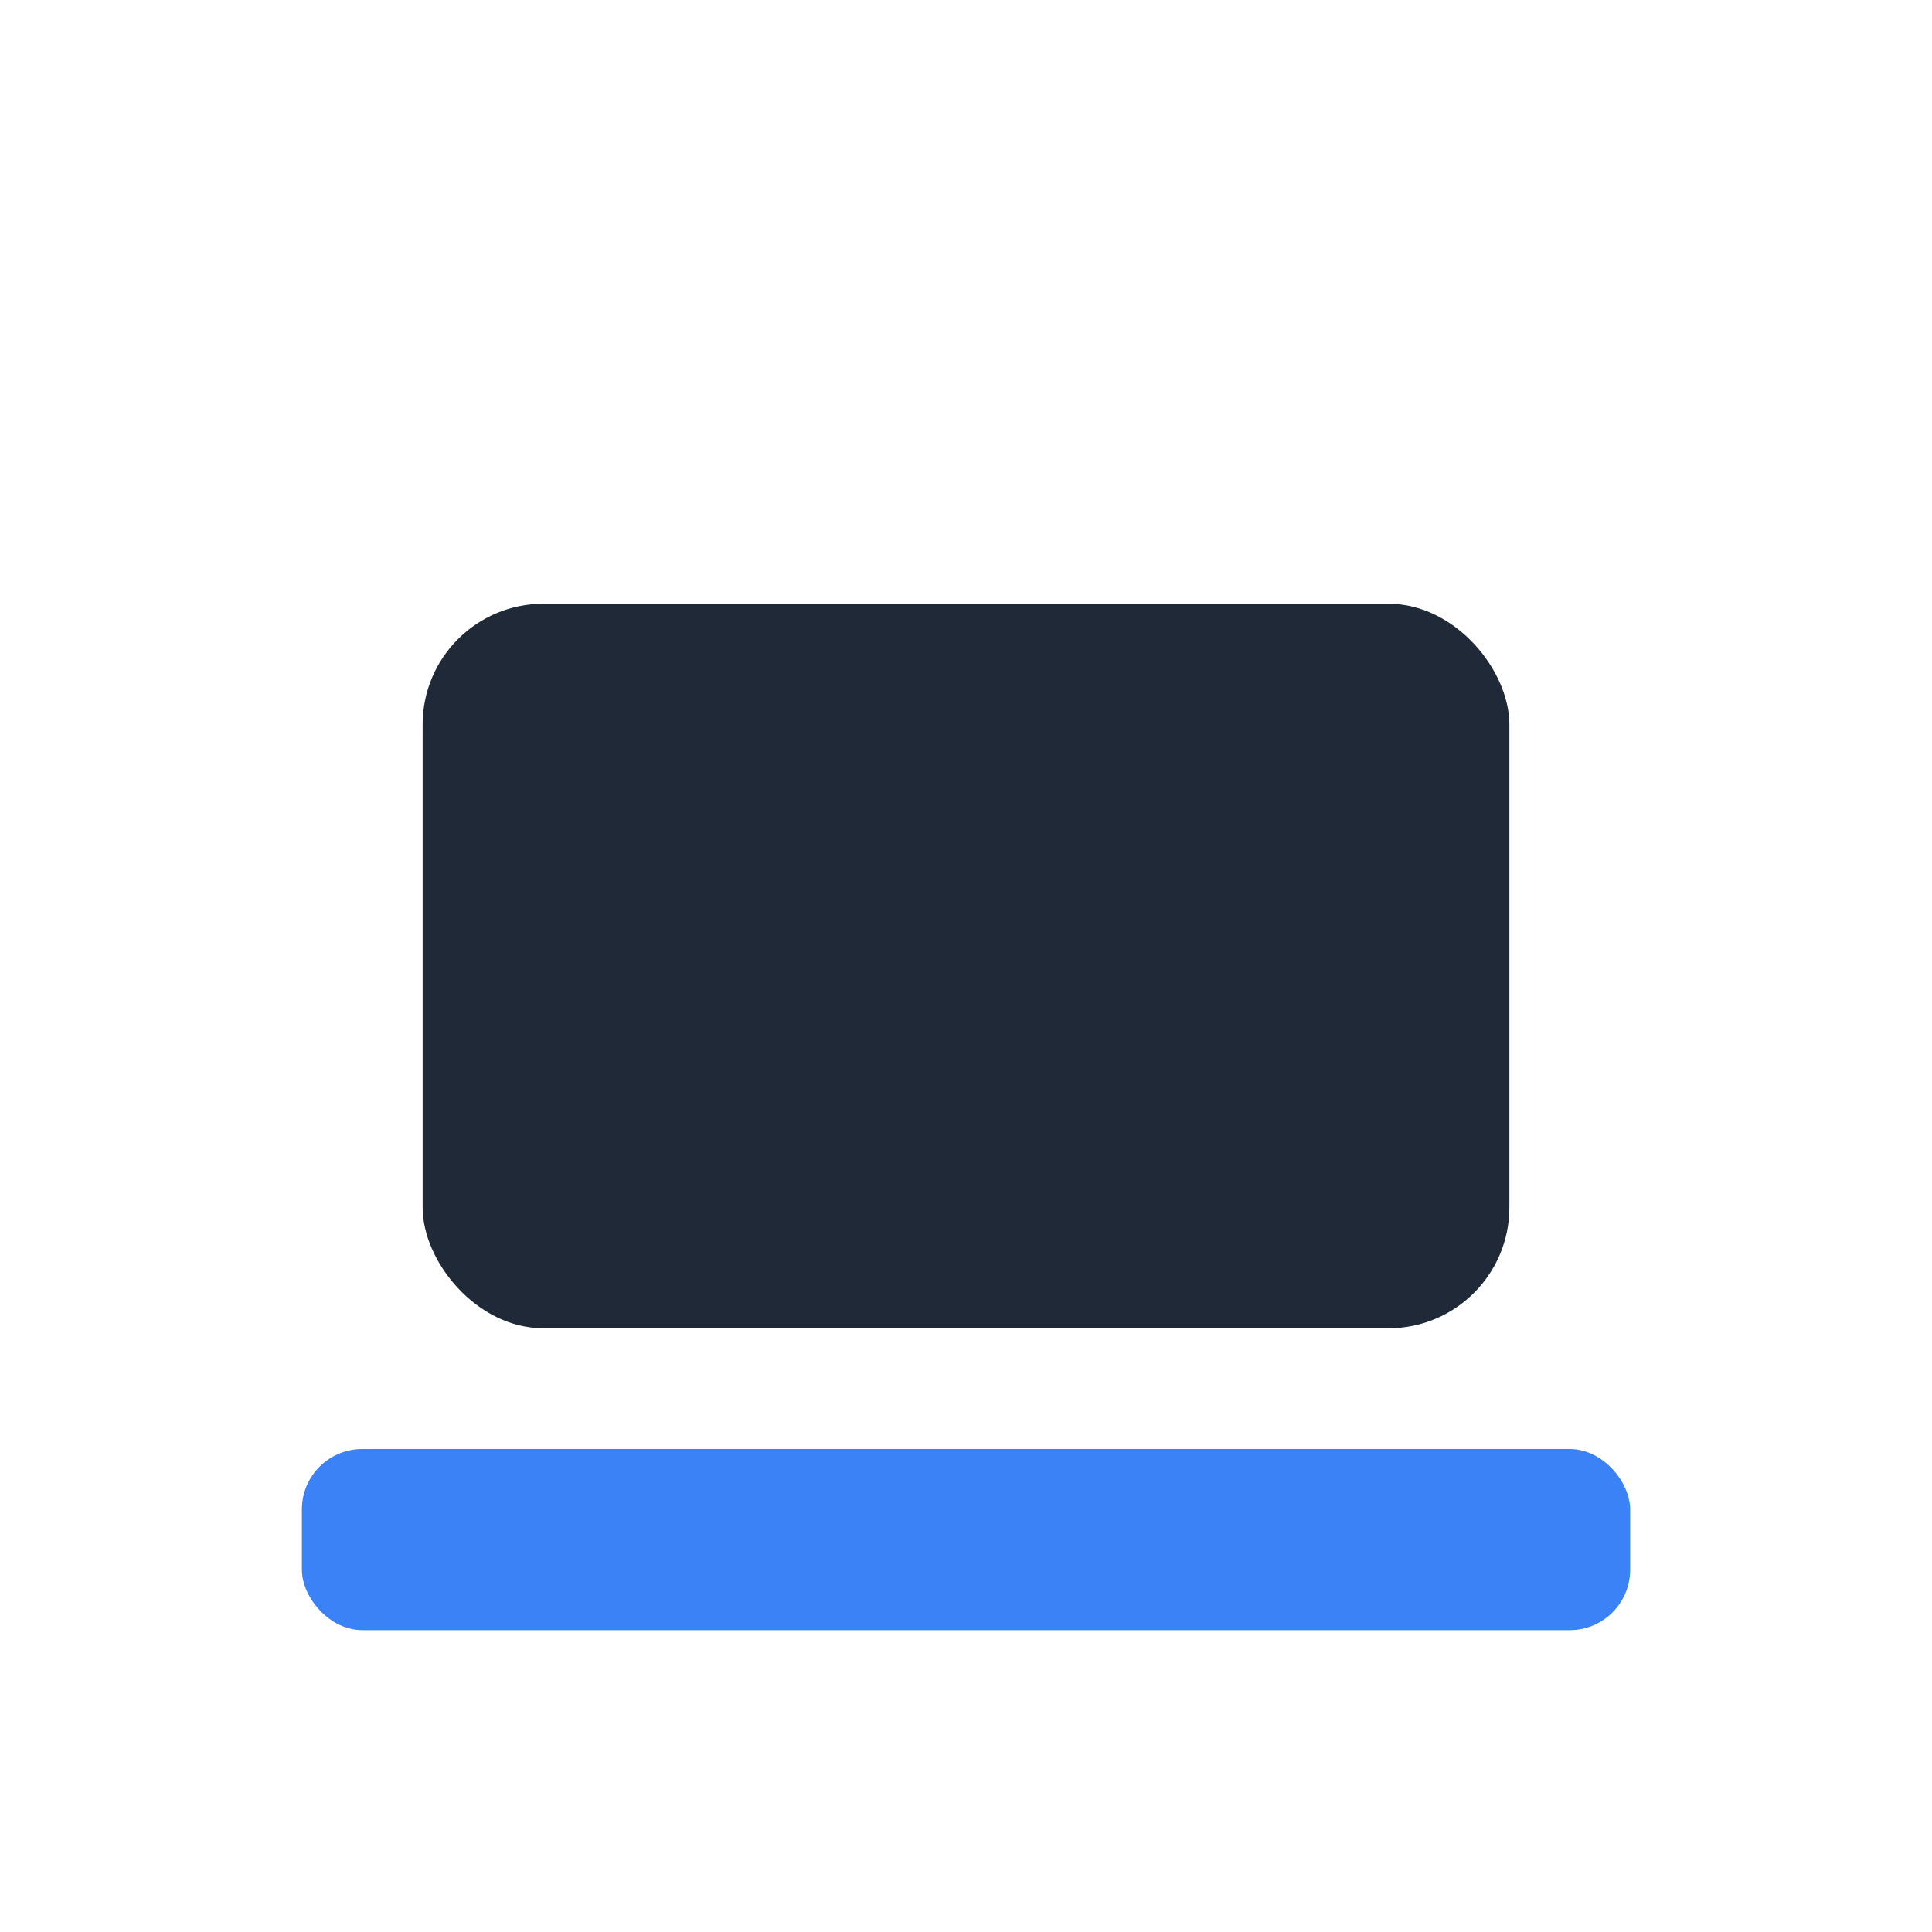
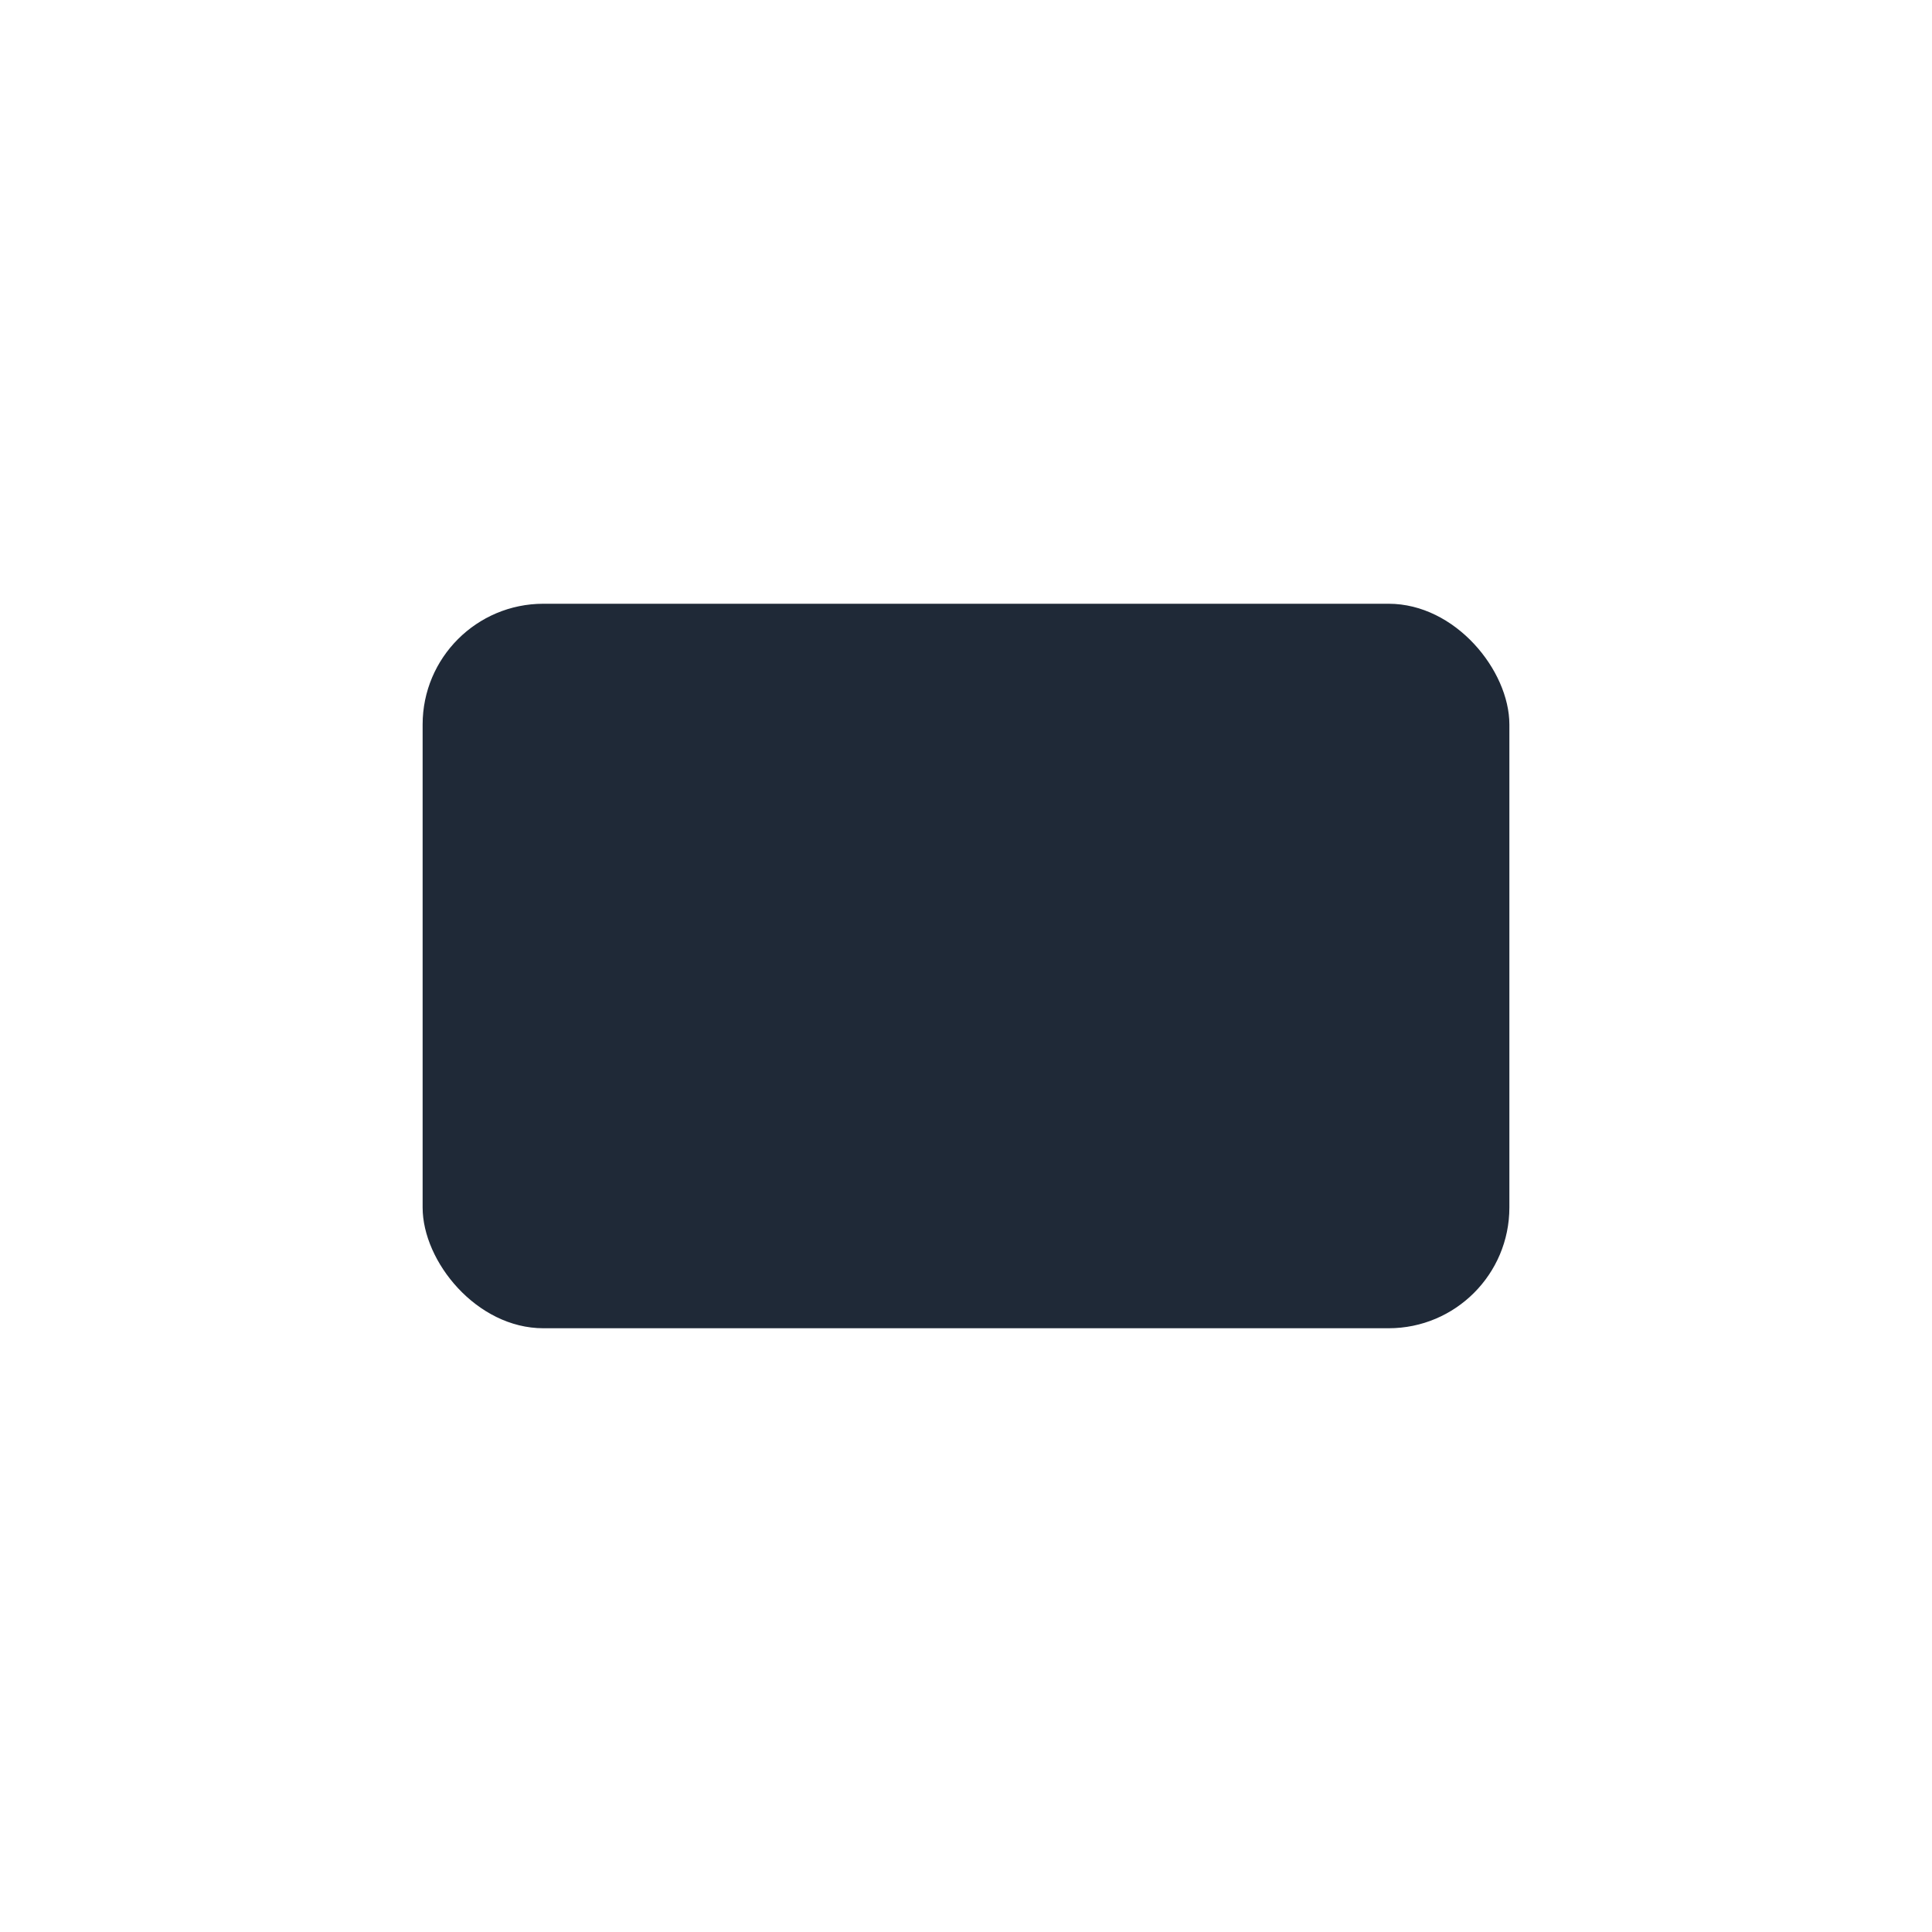
<svg xmlns="http://www.w3.org/2000/svg" width="32" height="32" viewBox="0 0 32 32">
  <rect x="7" y="10" width="18" height="12" rx="2" fill="#1F2937" />
-   <rect x="5" y="24" width="22" height="3" rx="1" fill="#3B82F6" />
</svg>